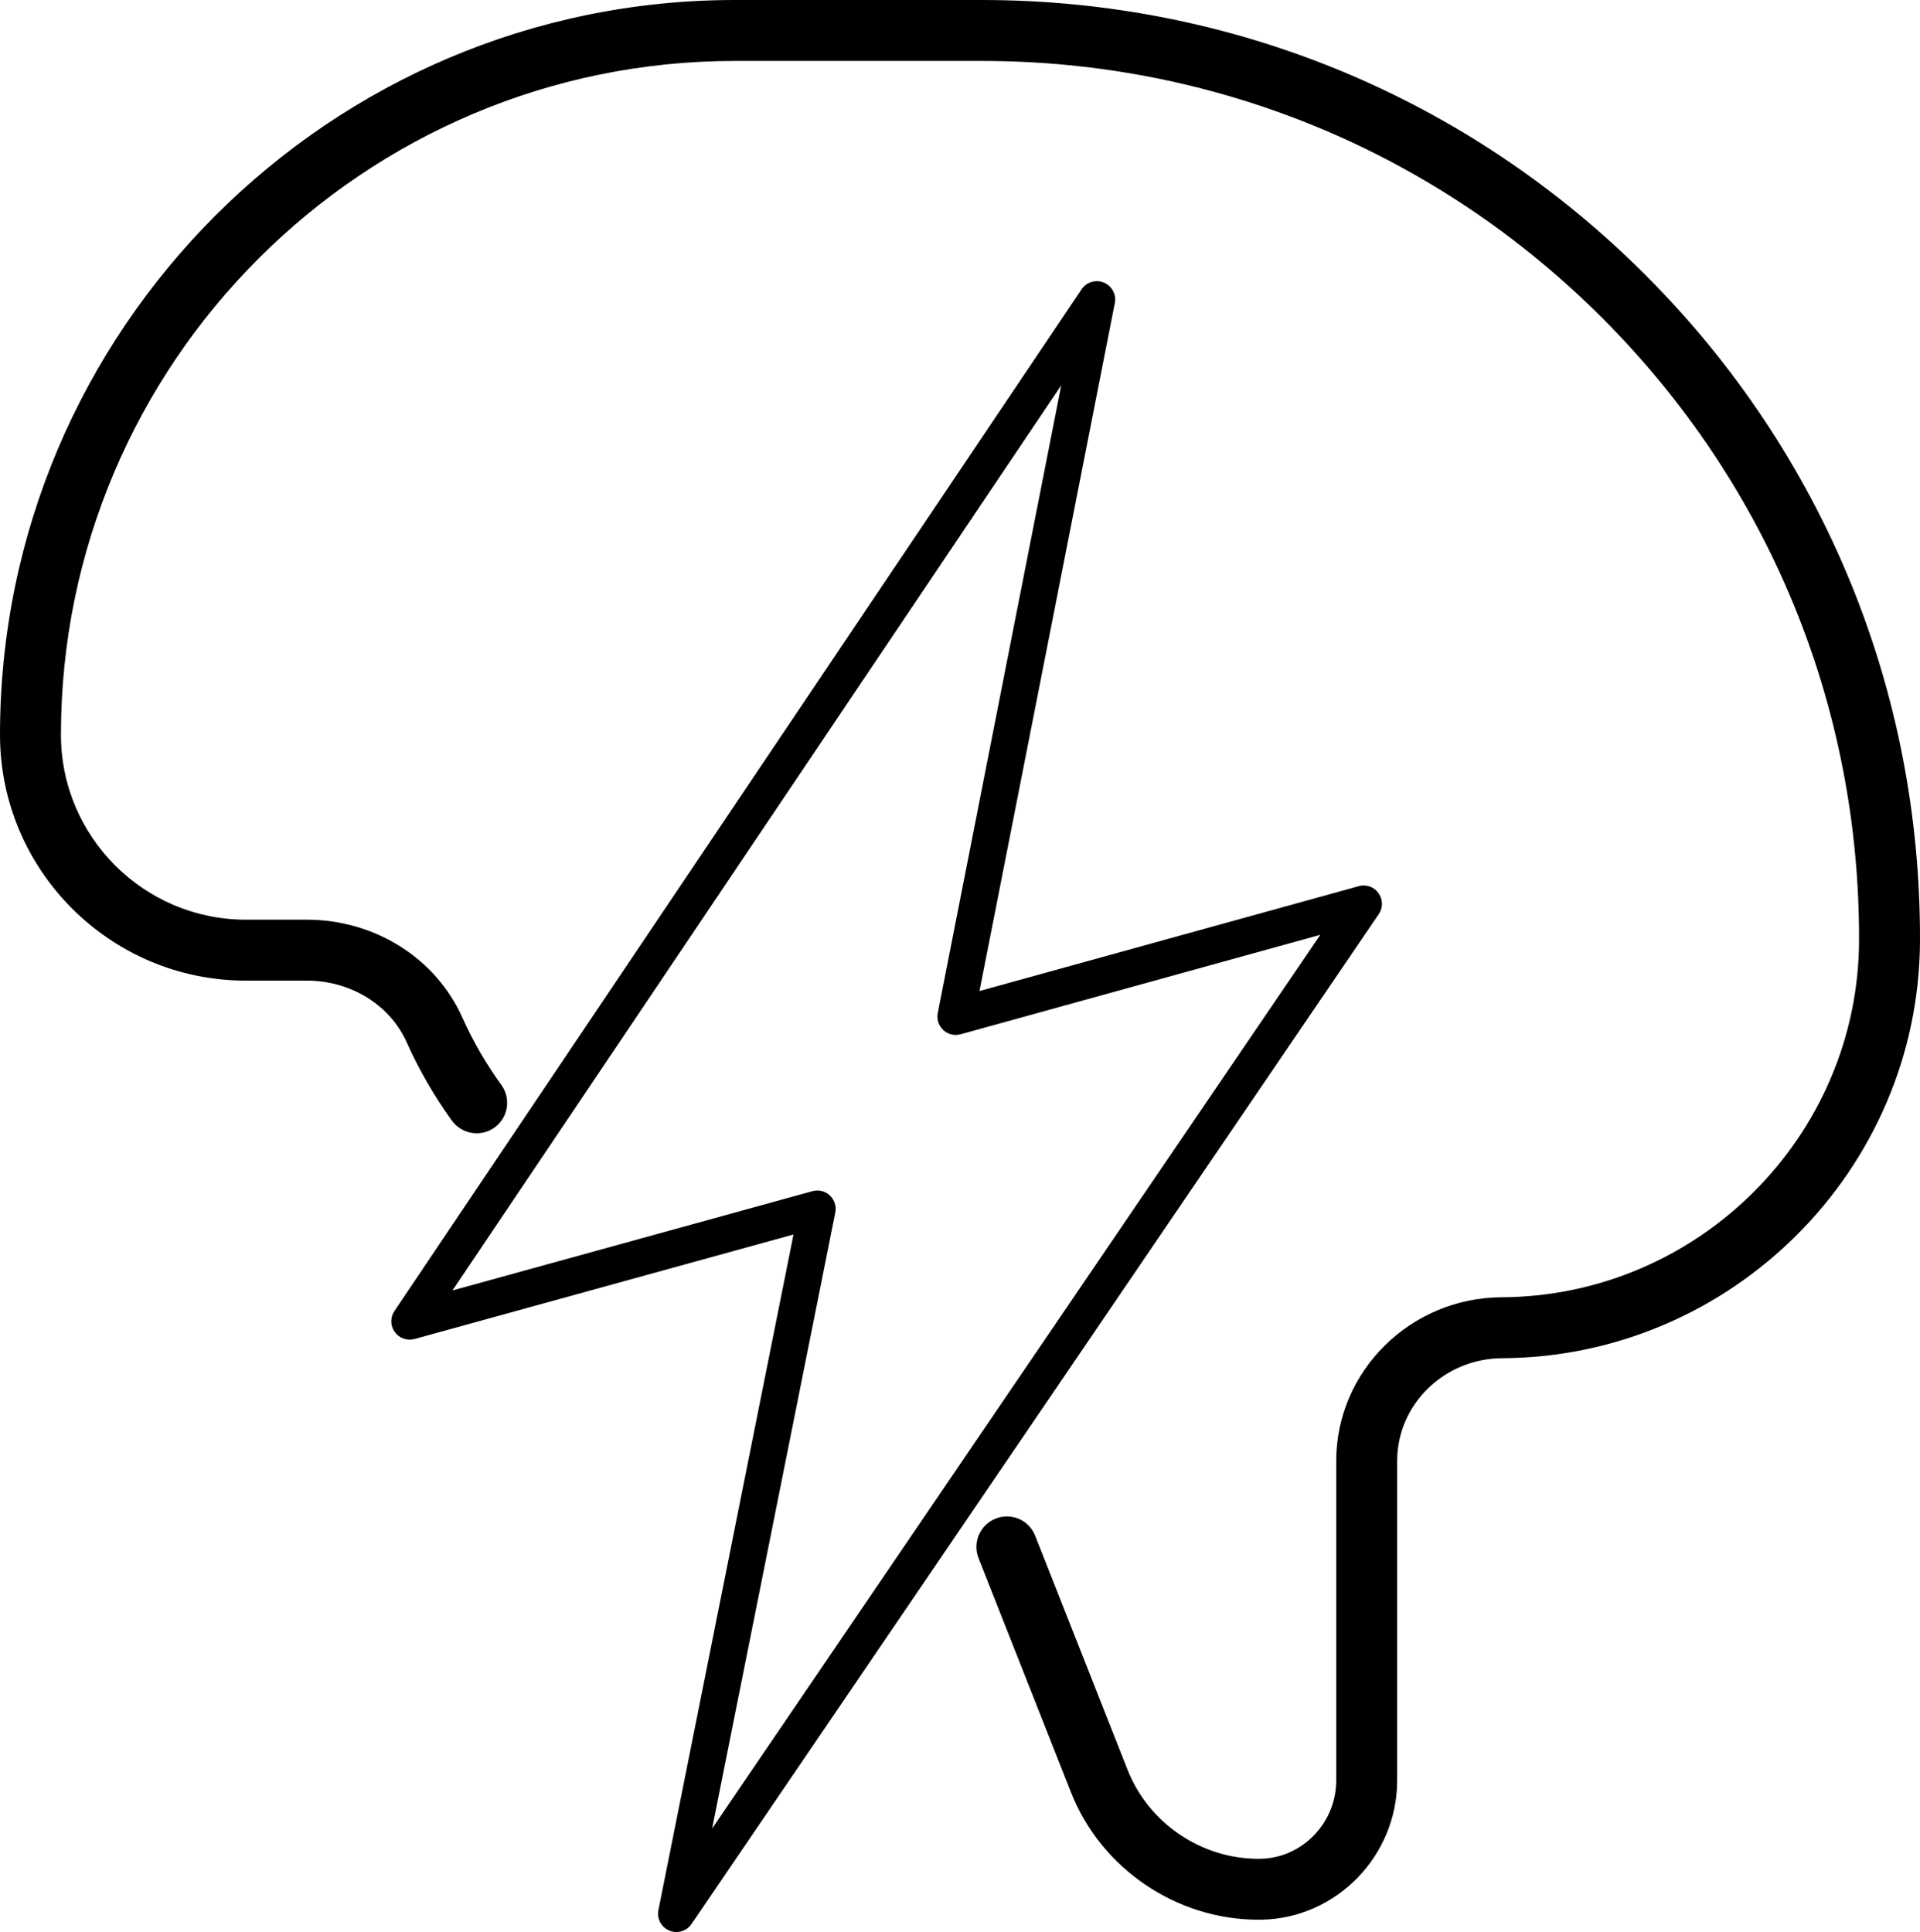
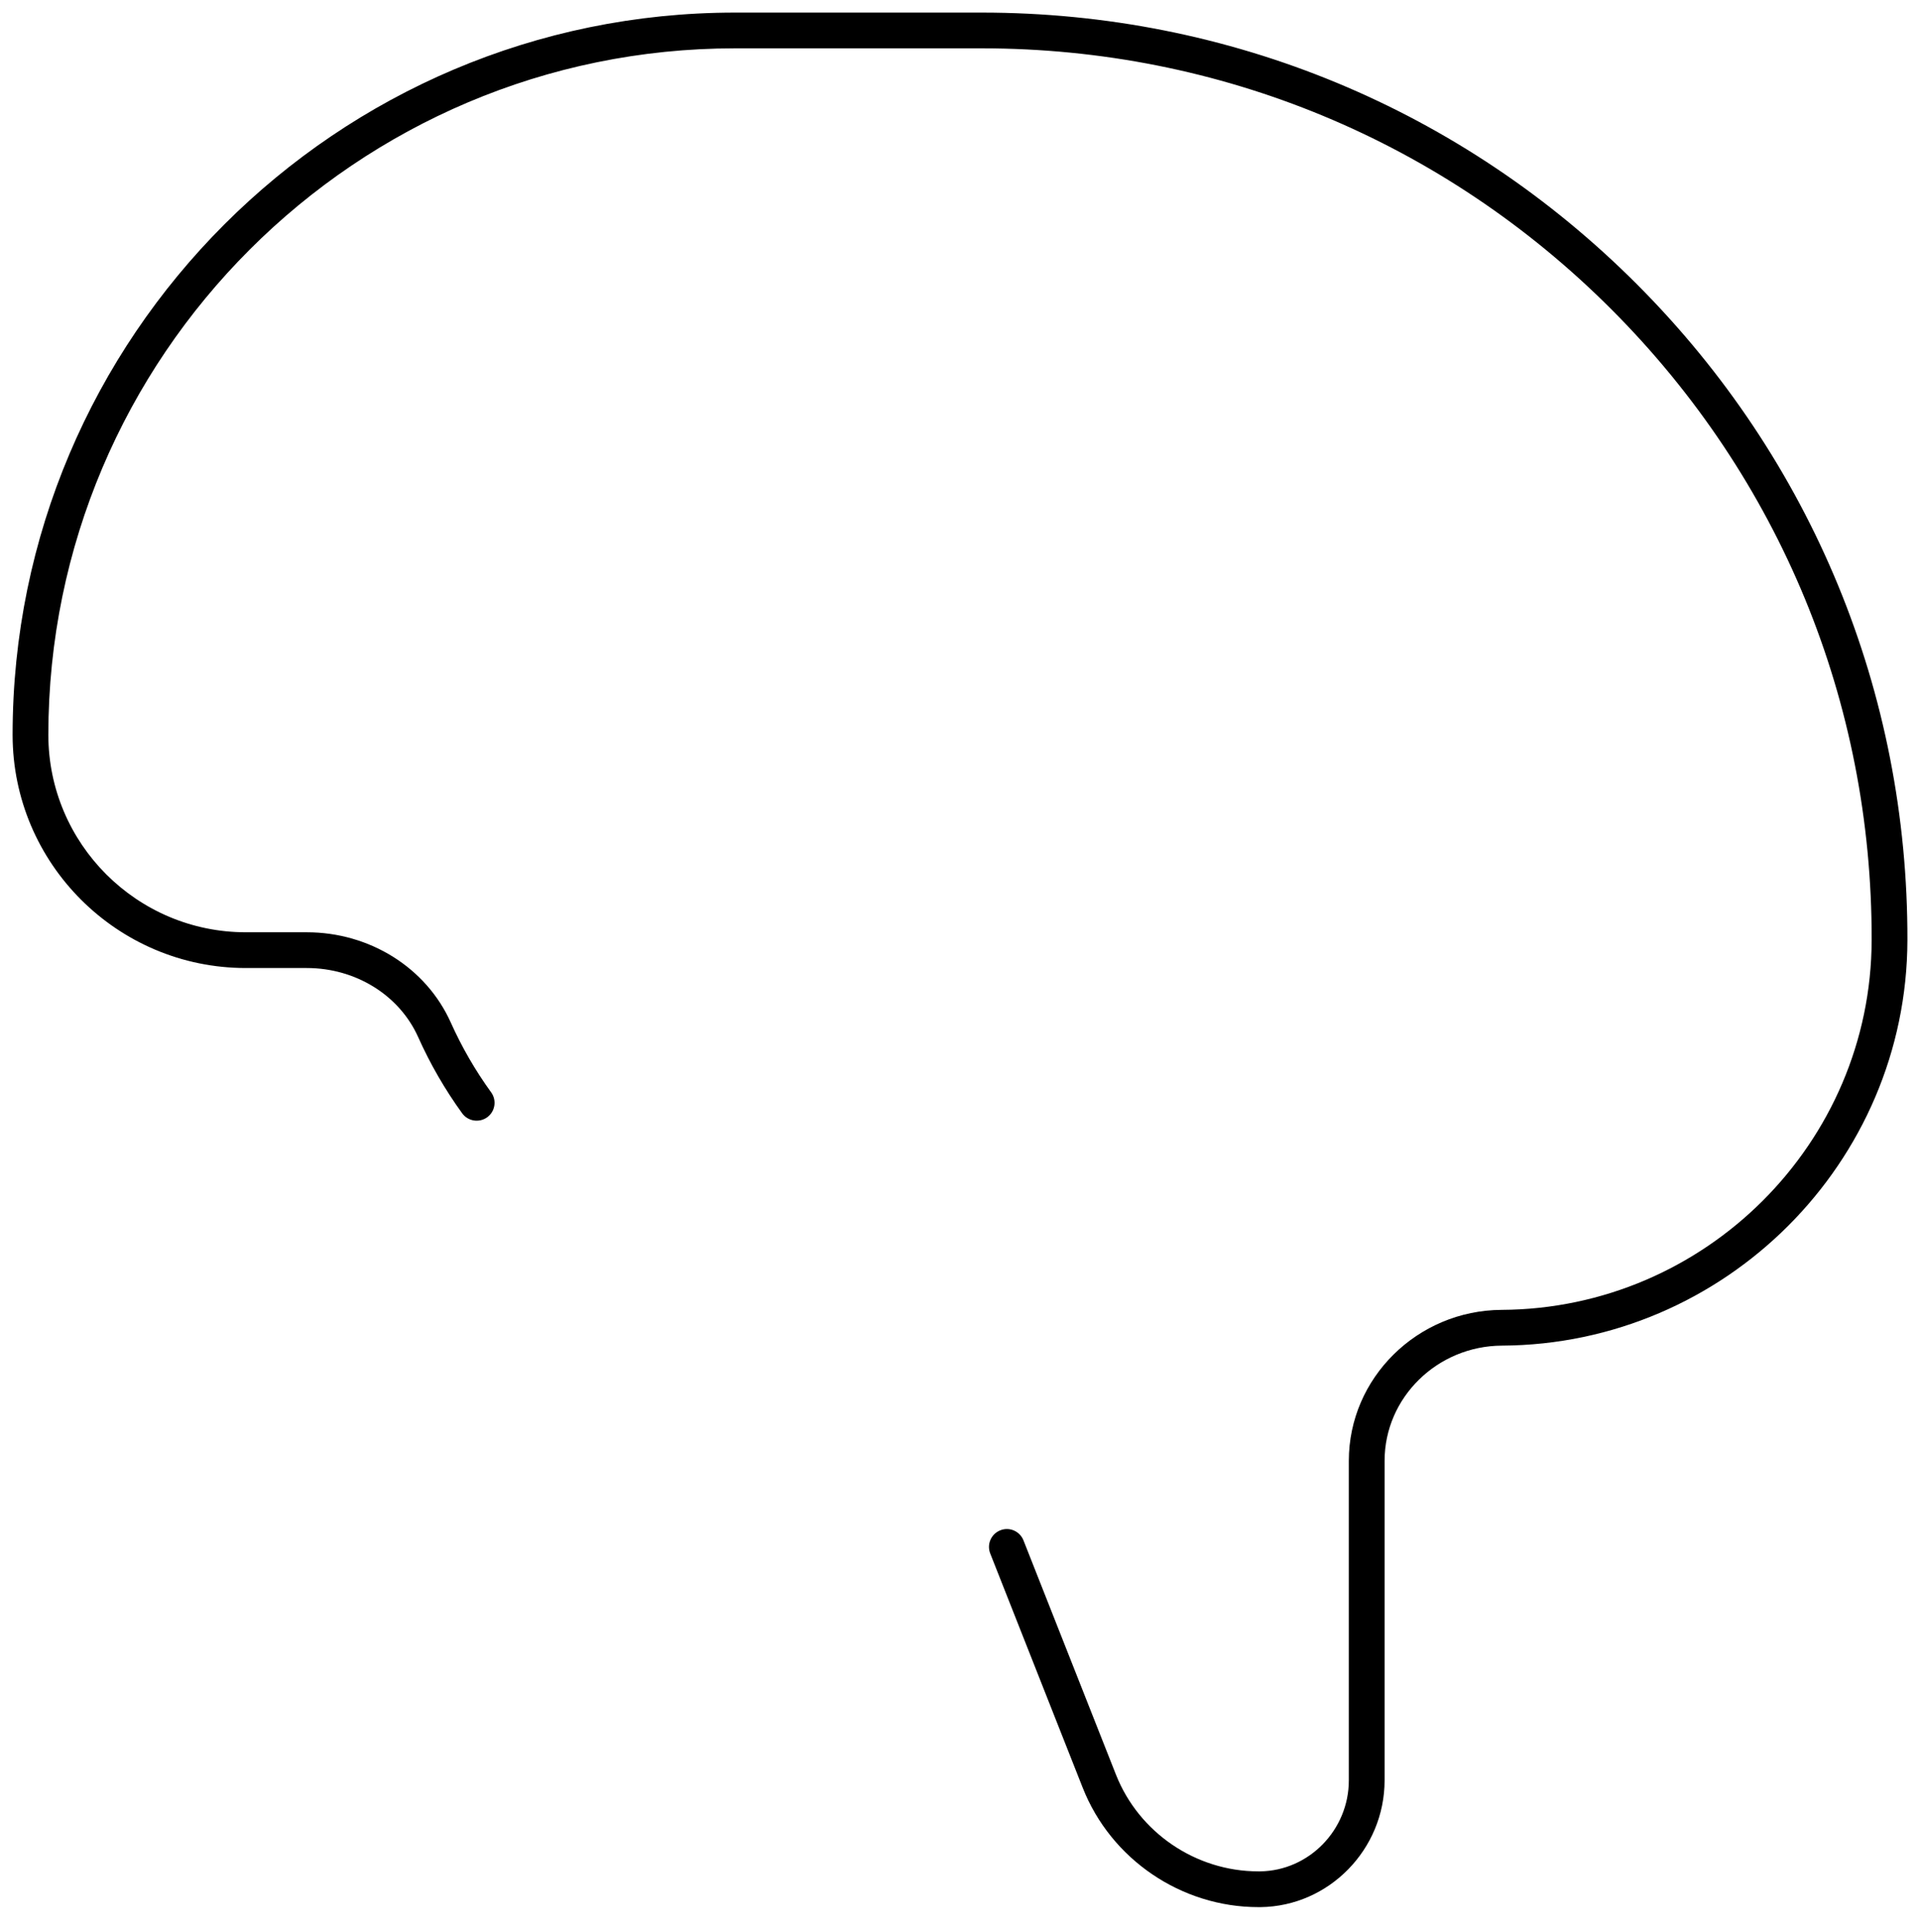
<svg xmlns="http://www.w3.org/2000/svg" id="Layer_2" width="762.242" height="767.13" viewBox="0 0 762.242 767.13">
-   <path d="M653.444,109.387C583.06,38.848,489.418,0,389.77,0h-98.007C130.885,0,0,130.883,0,291.761c0,53.818,43.784,97.603,97.602,97.603h24.187c17.433,0,33.002,9.612,39.665,24.485,4.893,10.944,10.942,21.421,17.985,31.145,2.27,3.121,5.935,4.984,9.803,4.983,2.551,0,4.993-.783,7.084-2.281,2.616-1.896,4.339-4.693,4.854-7.88.516-3.194-.246-6.396-2.145-9.017-6.055-8.35-11.272-17.376-15.508-26.83-10.562-23.569-34.796-38.799-61.738-38.799h-24.187c-40.478,0-73.408-32.931-73.408-73.409C24.194,144.223,144.225,24.193,291.763,24.193h98.007c93.174,0,180.732,36.328,246.546,102.291,65.806,65.958,101.935,153.6,101.731,246.78-.175,77.806-63.833,141.433-141.904,141.835-36.204.18-65.657,29.309-65.657,64.933v126.88c0,16.953-13.579,30.92-30.206,31.135h-.733c-22.691,0-43.532-14.164-51.86-35.244l-36.718-93.021c-1.841-4.655-6.253-7.663-11.24-7.663-1.542,0-3.052.295-4.449.86-3.005,1.188-5.368,3.474-6.654,6.436-1.286,2.964-1.34,6.252-.151,9.254l36.716,93.019c11.936,30.237,41.818,50.554,74.357,50.554h.977c29.862-.381,54.156-25.2,54.156-55.327v-126.88c0-22.34,18.661-40.615,41.597-40.739,91.3-.458,165.751-74.916,165.965-165.98.225-99.644-38.413-193.375-108.797-263.927Z" />
  <path d="M499.546,757.24c-30.55,0-58.479-18.948-69.706-47.39l-36.717-93.018c-1.442-3.645.346-7.762,3.993-9.203,3.631-1.469,7.761.346,9.203,3.991l36.717,93.018c9.107,23.051,31.74,38.408,56.51,38.408h.734c19.405-.249,35.206-16.467,35.206-36.135v-126.88c0-32.878,27.221-59.766,60.681-59.932,80.806-.416,146.7-66.281,146.88-146.824.207-94.529-36.44-183.417-103.192-250.323-66.766-66.918-155.57-103.76-250.085-103.76h-98.008C141.472,19.193,19.194,141.471,19.194,291.761c0,43.231,35.178,78.409,78.408,78.409h24.187c24.977,0,47.416,14.068,57.175,35.844,4.354,9.717,9.731,19.044,16.023,27.721,2.302,3.176,1.581,7.611-1.594,9.911-3.133,2.245-7.581,1.608-9.909-1.594-6.847-9.452-12.724-19.641-17.465-30.245-7.47-16.675-24.838-27.444-44.229-27.444h-24.187c-51.061,0-92.602-41.54-92.602-92.602,0-158.12,128.64-286.761,286.762-286.761h98.008c98.312,0,190.693,38.324,260.135,107.918,69.427,69.594,107.558,162.072,107.337,260.384-.208,88.32-72.421,160.547-160.991,160.991-25.683.139-46.57,20.653-46.57,45.739v126.88c0,27.402-22.08,49.982-49.22,50.328h-.914,0Z" />
-   <path d="M268.53,767.13c-.953,0-1.907-.185-2.817-.57-3.2-1.337-5.006-4.75-4.323-8.137l53.628-268.255-150.458,41.495c-2.944.782-6.074-.299-7.851-2.775-1.779-2.475-1.821-5.789-.128-8.322L429.401,114.856c1.948-2.887,5.633-3.969,8.833-2.66,3.2,1.323,5.021,4.737,4.352,8.137l-53.727,273.163,150.557-41.637c2.931-.854,6.089.284,7.853,2.773,1.777,2.476,1.821,5.805.099,8.336l-272.822,400.976c-1.379,2.048-3.671,3.186-6.017,3.186h0ZM324.476,472.715c1.821,0,3.599.683,4.964,1.949,1.85,1.72,2.674,4.281,2.178,6.756l-48.907,244.628,241.456-354.871-142.79,39.488c-2.405.698-5.036.044-6.886-1.678-1.848-1.707-2.688-4.268-2.191-6.743l49.02-249.265-241.683,359.409,142.904-39.417c.641-.172,1.295-.256,1.934-.256h.001Z" />
</svg>